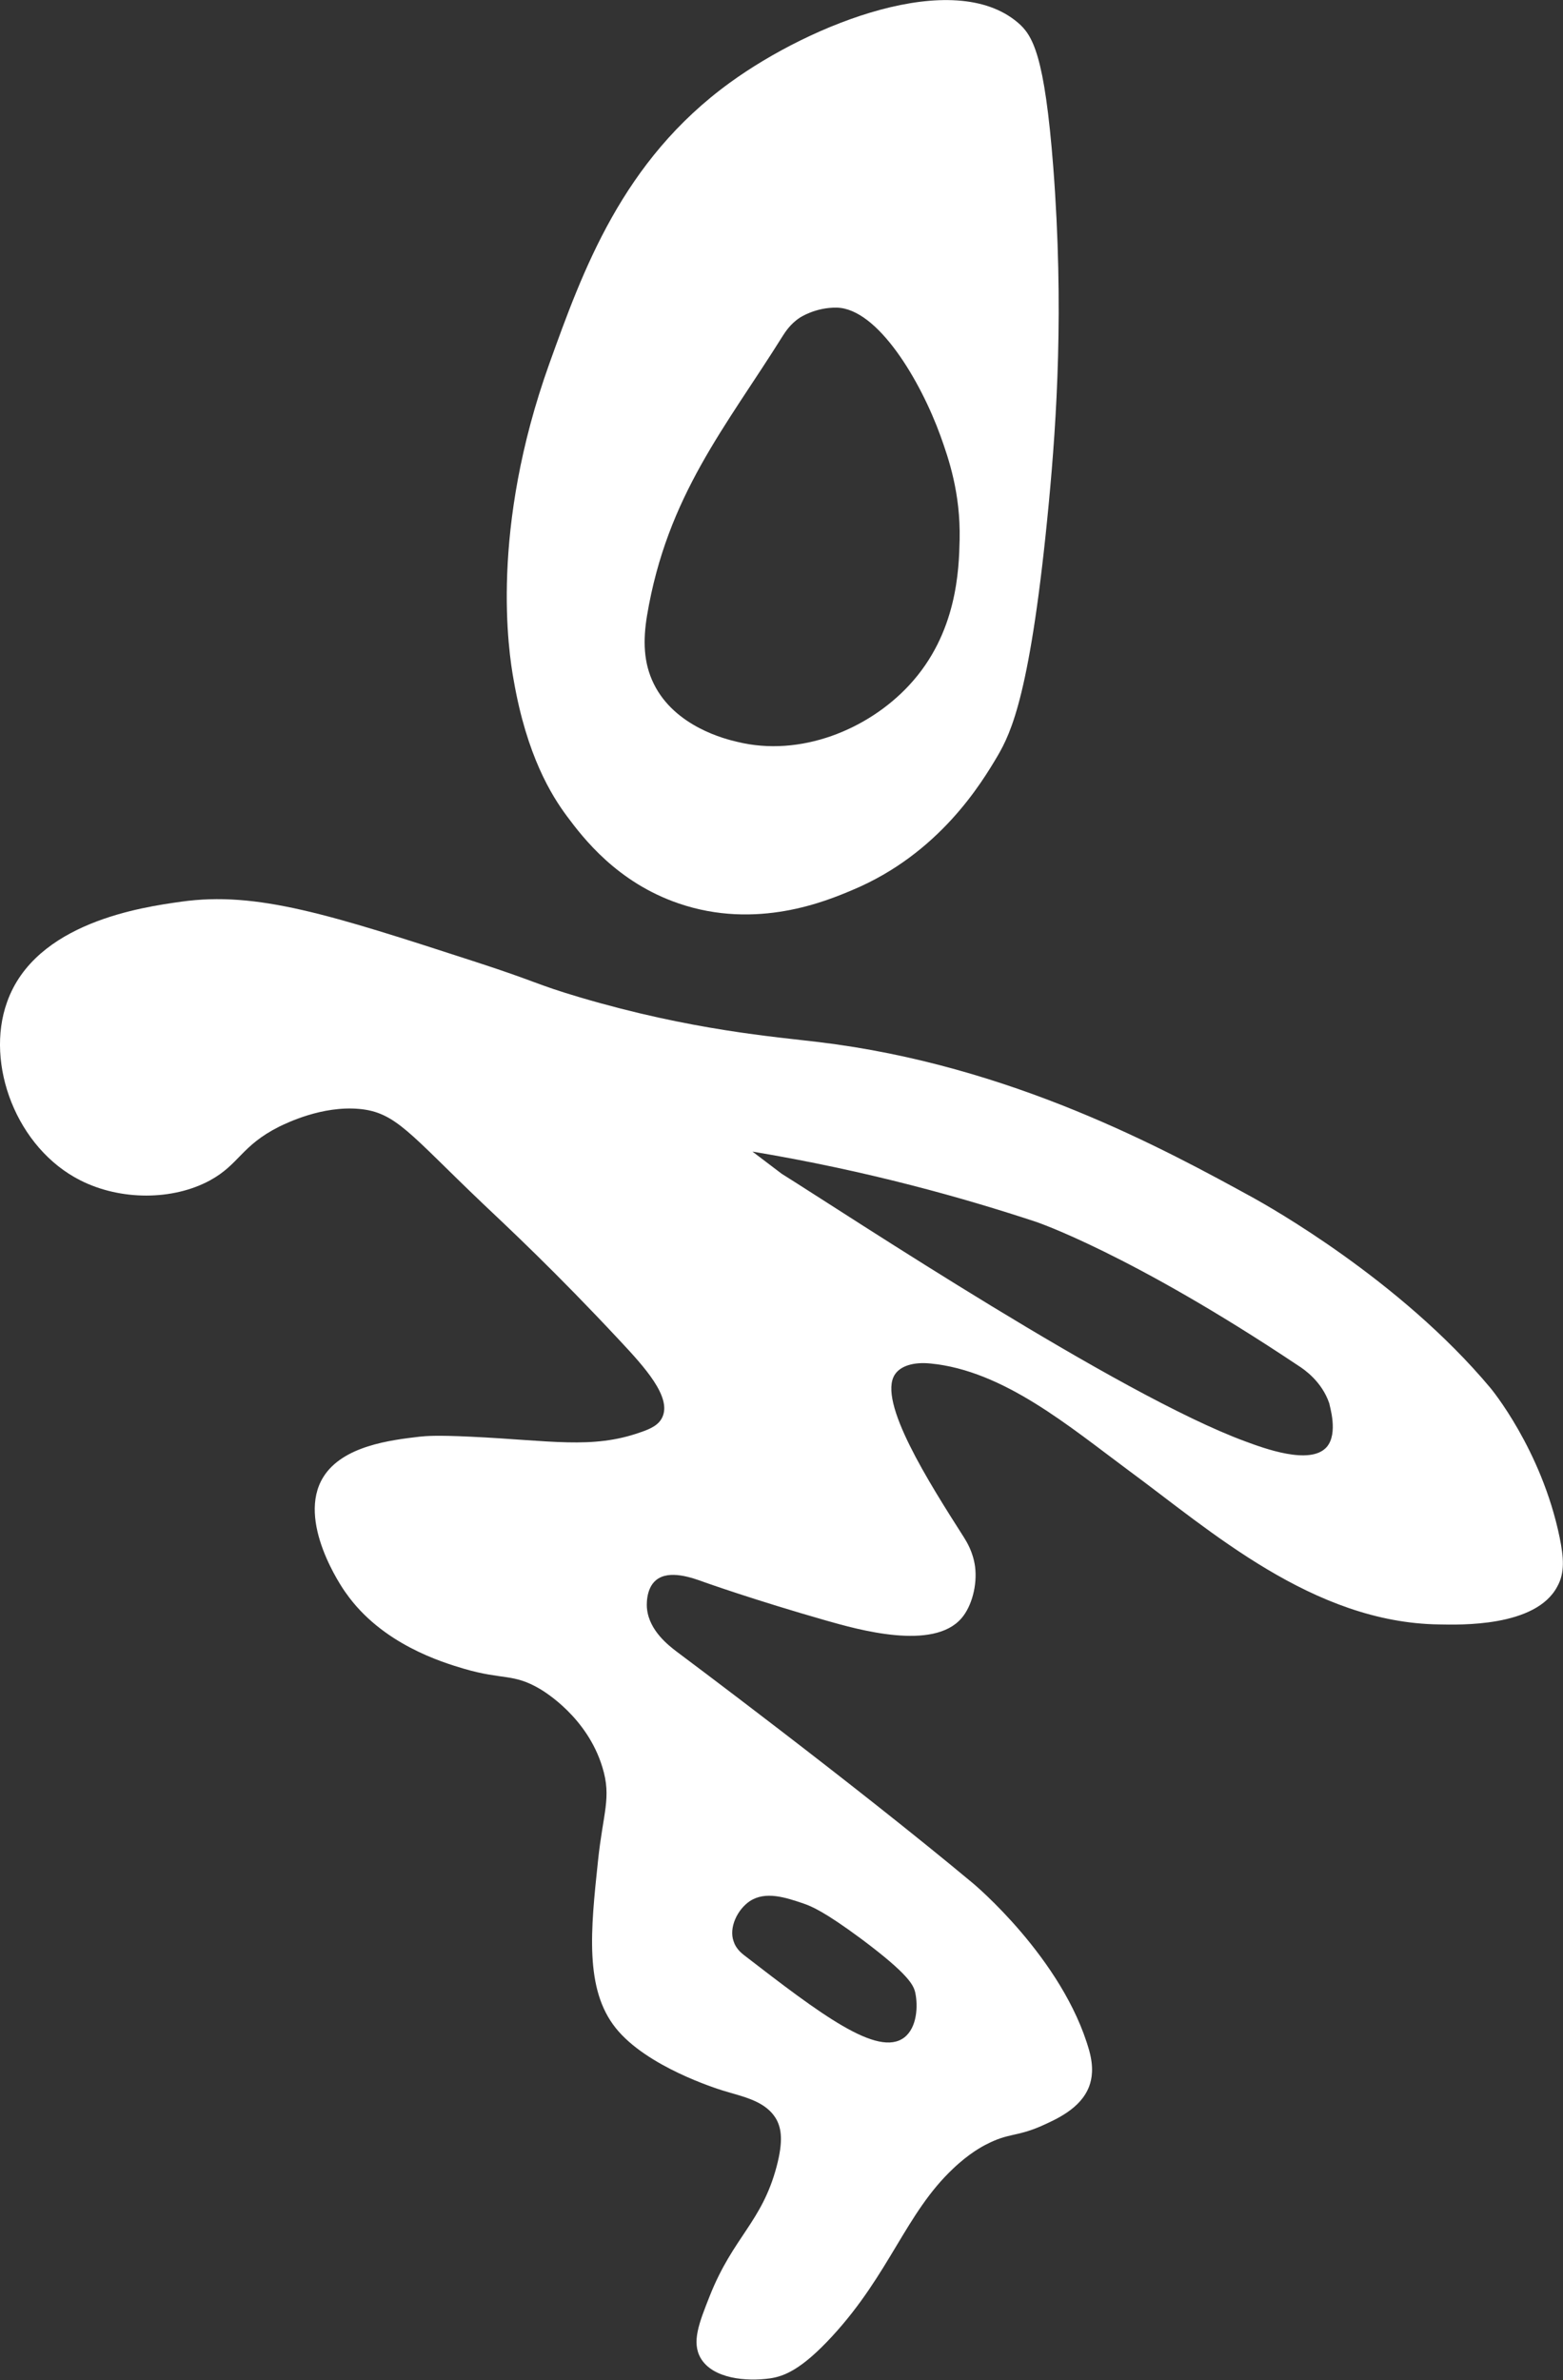
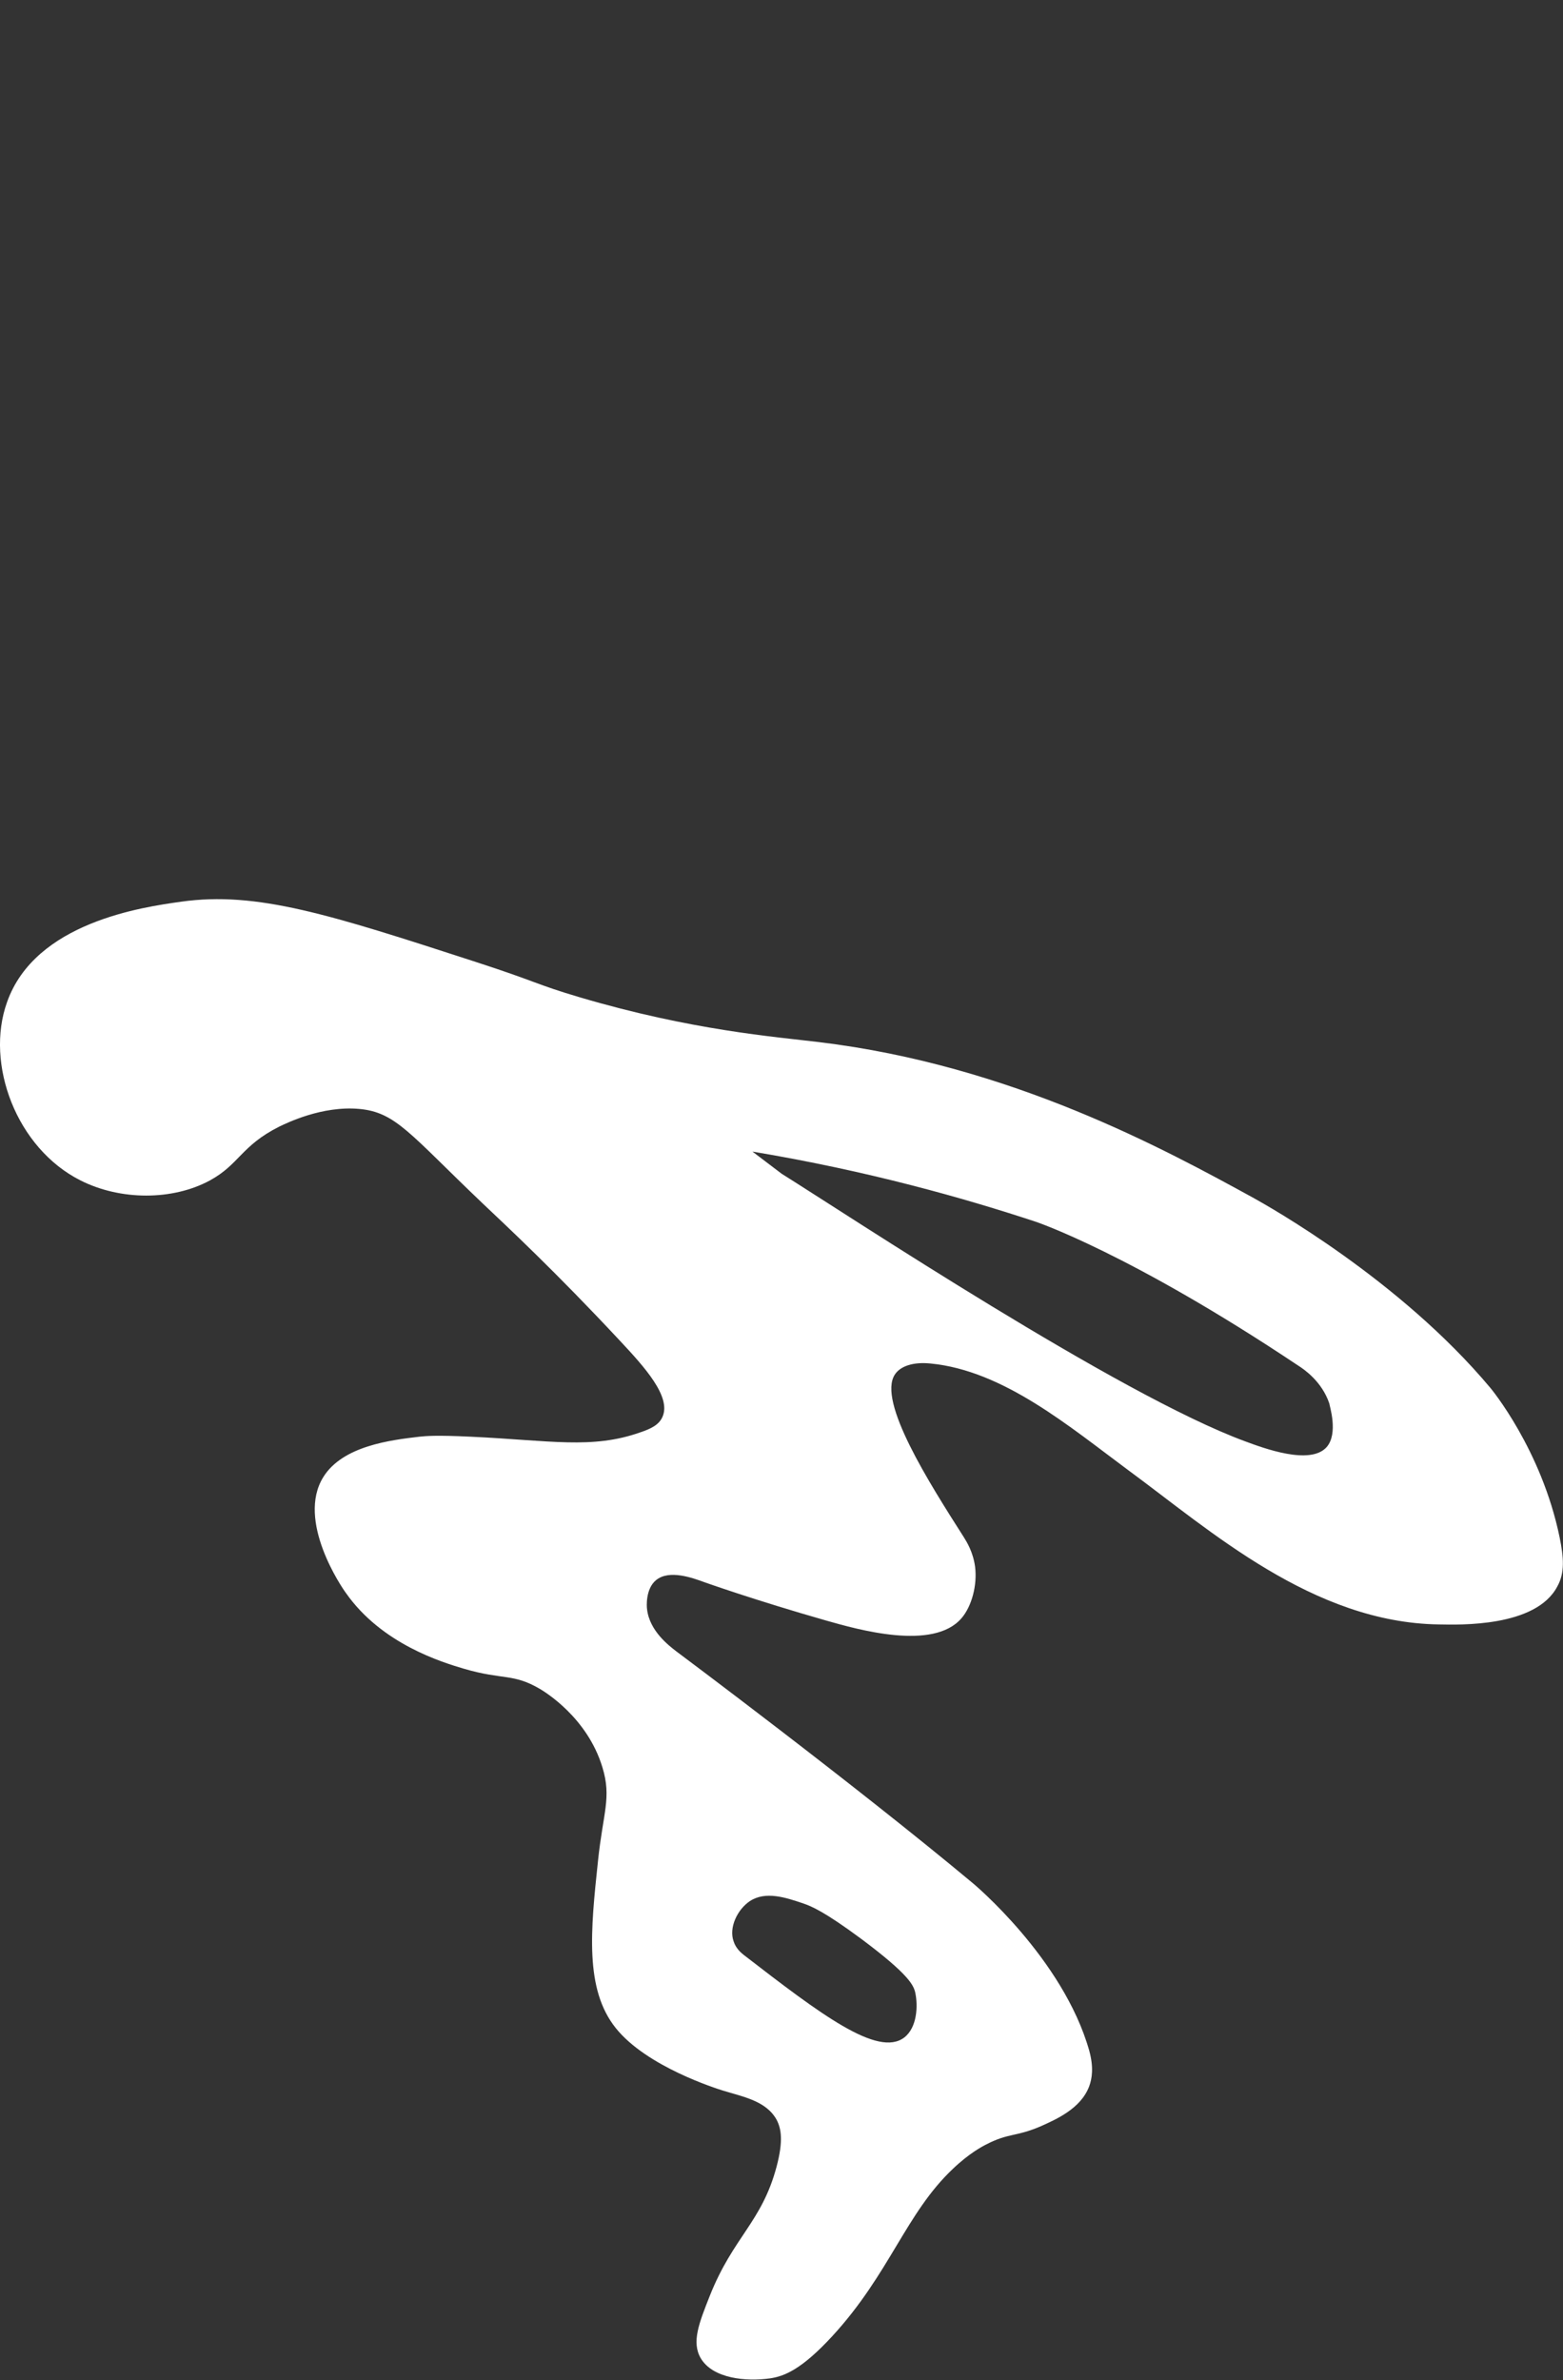
<svg xmlns="http://www.w3.org/2000/svg" version="1.1" x="0px" y="0px" viewBox="0 0 465.5 708.7" style="enable-background:new 0 0 465.5 708.7;" xml:space="preserve">
  <rect x="0" y="0" width="465.5" height="708.7" fill="#333333" stroke="none" />
  <defs>
    <style>.st22{fill:#fff;}</style>
  </defs>
  <g>
-     <path class="st22" d="M313.7,49.9c-2.6-33.5-6.1-39.4-10.6-43.2c-19.2-16.3-61.3,0.2-85.7,17.9c-32.1,23.3-43.8,55.9-53.8,83.7         c-17.7,49.4-12.2,85.6-10.6,94.3c3.9,22.4,11.2,34.2,15.9,40.5c4.7,6.3,14.8,19.6,33.2,25.9c23.3,8,44-0.7,51.8-4         c25.8-10.8,38.4-31.8,43.2-39.9c4-6.9,9.9-18.6,15.3-75.7C314.7,124.9,316.9,91.8,313.7,49.9z M270.8,204         c-12.3,13.3-32.5,21.5-51.2,16.9c-3.5-0.8-18.6-4.5-24.9-17.3c-3.1-6.3-3.2-13-2-20.3c6-35.8,23.5-56.2,40.5-83.4         c0.6-0.9,2.1-3.4,5-5.3c0,0,4.6-3.1,11-3c12.3,0.3,25,21.9,30.9,38.2c2.4,6.7,6,17,5.7,30.9C285.6,169.5,285.1,188.6,270.8,204z" />
    <path class="st22" d="M464.5,457.8c-5.4-26.3-20.6-44.5-20.6-44.5c-27.1-32.4-66.5-54.3-70.4-56.5c-26.8-14.7-72.4-39.6-129.6-46.5         c-13.2-1.6-37.9-3.5-71.1-13.3c-13.5-4-12.7-4.6-31.2-10.6c-43.4-14.1-65.1-21.1-87.7-17.9c-11.4,1.6-43.4,6.1-51.8,29.9         c-6.6,18.4,2.8,43.5,21.9,53.1c11.9,6,27.4,6,38.5,0c8.8-4.8,9.3-10.3,20.6-16c2.3-1.1,12.8-6.3,23.9-5.3c10.9,1,15,7.4,36.5,27.9         c7.7,7.3,21.9,20.5,41.2,41.2c7.2,7.7,15.3,16.6,12.6,22.6c-1,2.3-3.3,3.5-6.6,4.6c-14.4,5.1-26.8,2.4-50.5,1.3         c-10.4-0.5-13.4-0.2-15.3,0c-8.5,1-22.8,2.7-28.6,12c-8.1,13,5.5,32.9,6.7,34.5c10.7,15.3,28.8,20.7,35.2,22.6         c11.6,3.4,14.6,1.3,22.6,6c1.5,0.9,14.1,8.5,18.6,23.3c2.8,9.1,0.2,13.5-1.3,27.9c-2.2,20.7-4,38.2,5.3,49.8         c9.2,11.5,30,18,31.9,18.6c6.2,1.9,12.9,3.1,16,8.7c1.4,2.7,2,6.3,0,13.9c-4.4,16.6-12.9,20.9-19.9,38.5         c-3.2,8.1-5.5,13.8-2.7,18.6c3.6,6.1,13.6,7,20.6,6c4.2-0.6,9.4-2.6,18.6-12.6c17.1-18.6,21.9-36.6,35.9-49.8         c4.8-4.6,8.8-6.7,10-7.3c6.6-3.4,8.7-2.2,16-5.3c4.7-2.1,12.1-5.3,14.6-12c0.8-2.2,1.4-5.5,0-10.6c-7.8-27.5-34.6-49.8-34.6-49.8         c-35.6-29.7-88.4-69.1-88.4-69.1c-2.2-1.7-8-6.1-8.7-12.6c-0.1-0.6-0.5-6,2.7-8.6c3.9-3.2,10.8-0.7,14.6,0.7         c0,0,14.9,5.3,35.9,11.3c9.5,2.7,32.1,9.2,40.5-0.7c3-3.5,4.7-9.8,4-15.3c-0.6-4.4-2.5-7.4-3.3-8.7c-10.4-16.3-25.8-40.5-20.6-48.5         c1.7-2.6,5.6-3.8,10.6-3.3c21.8,2.1,41.4,18.8,59.1,31.9c24.1,17.7,54.8,45.3,92.4,45.8c5.9,0.1,28.8,0.9,35.2-11.3         C466.1,468.3,465.7,463.7,464.5,457.8z M223.3,566.1c4.7-3.1,10.7-1.1,16,0.7c2.3,0.8,6.1,2.3,17.3,10.6c14.3,10.7,15.5,13.8,16,16         c0.8,3.8,0.6,10.3-3.3,13.3c-7.9,6-25-7-47.8-24.6c-0.6-0.5-2.3-1.8-3-4C217,574,219.6,568.6,223.3,566.1z M395.1,430.9         c-4.9,5.5-18.8,0.3-24.2-1.7c-37.6-13.8-118.1-67.2-138.1-79.7l-8.7-6.6c34.7,5.8,63.2,13.9,84.4,20.9c0,0,28.1,9.4,78.1,42.8         c1.9,1.2,7.1,4.8,9.3,11.3C395.9,418.4,398.7,426.8,395.1,430.9z" />
  </g>
</svg>